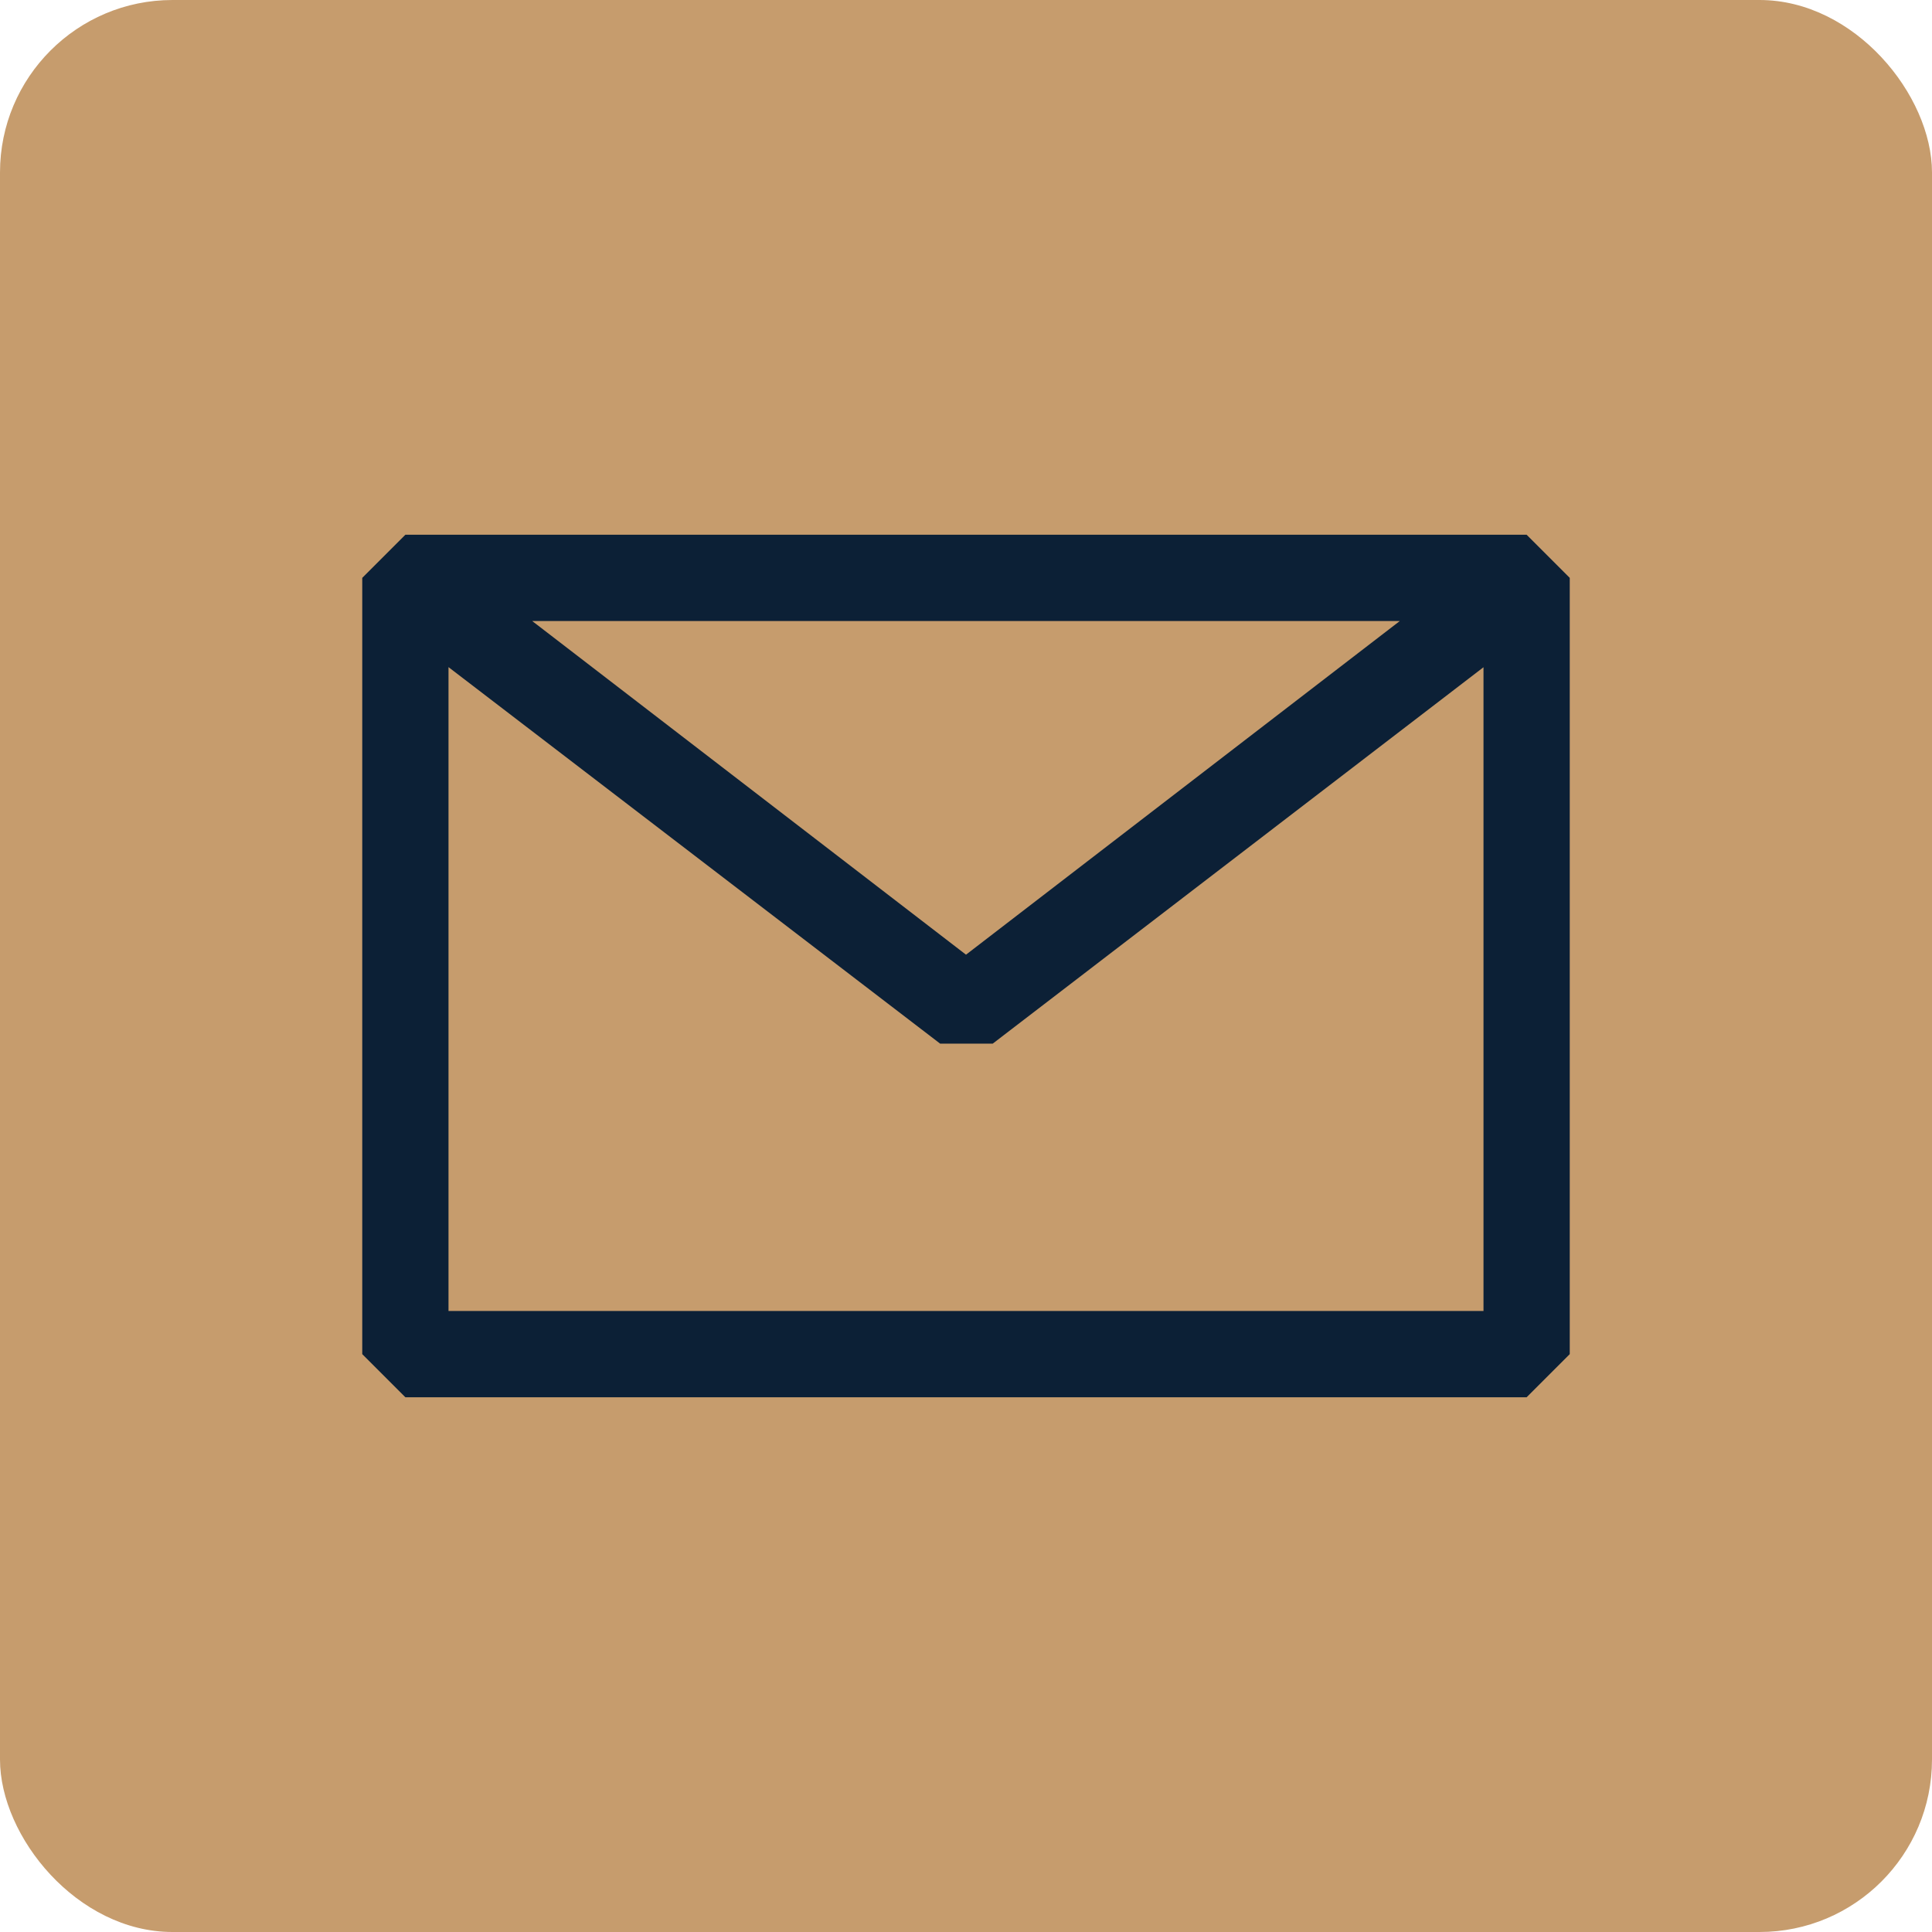
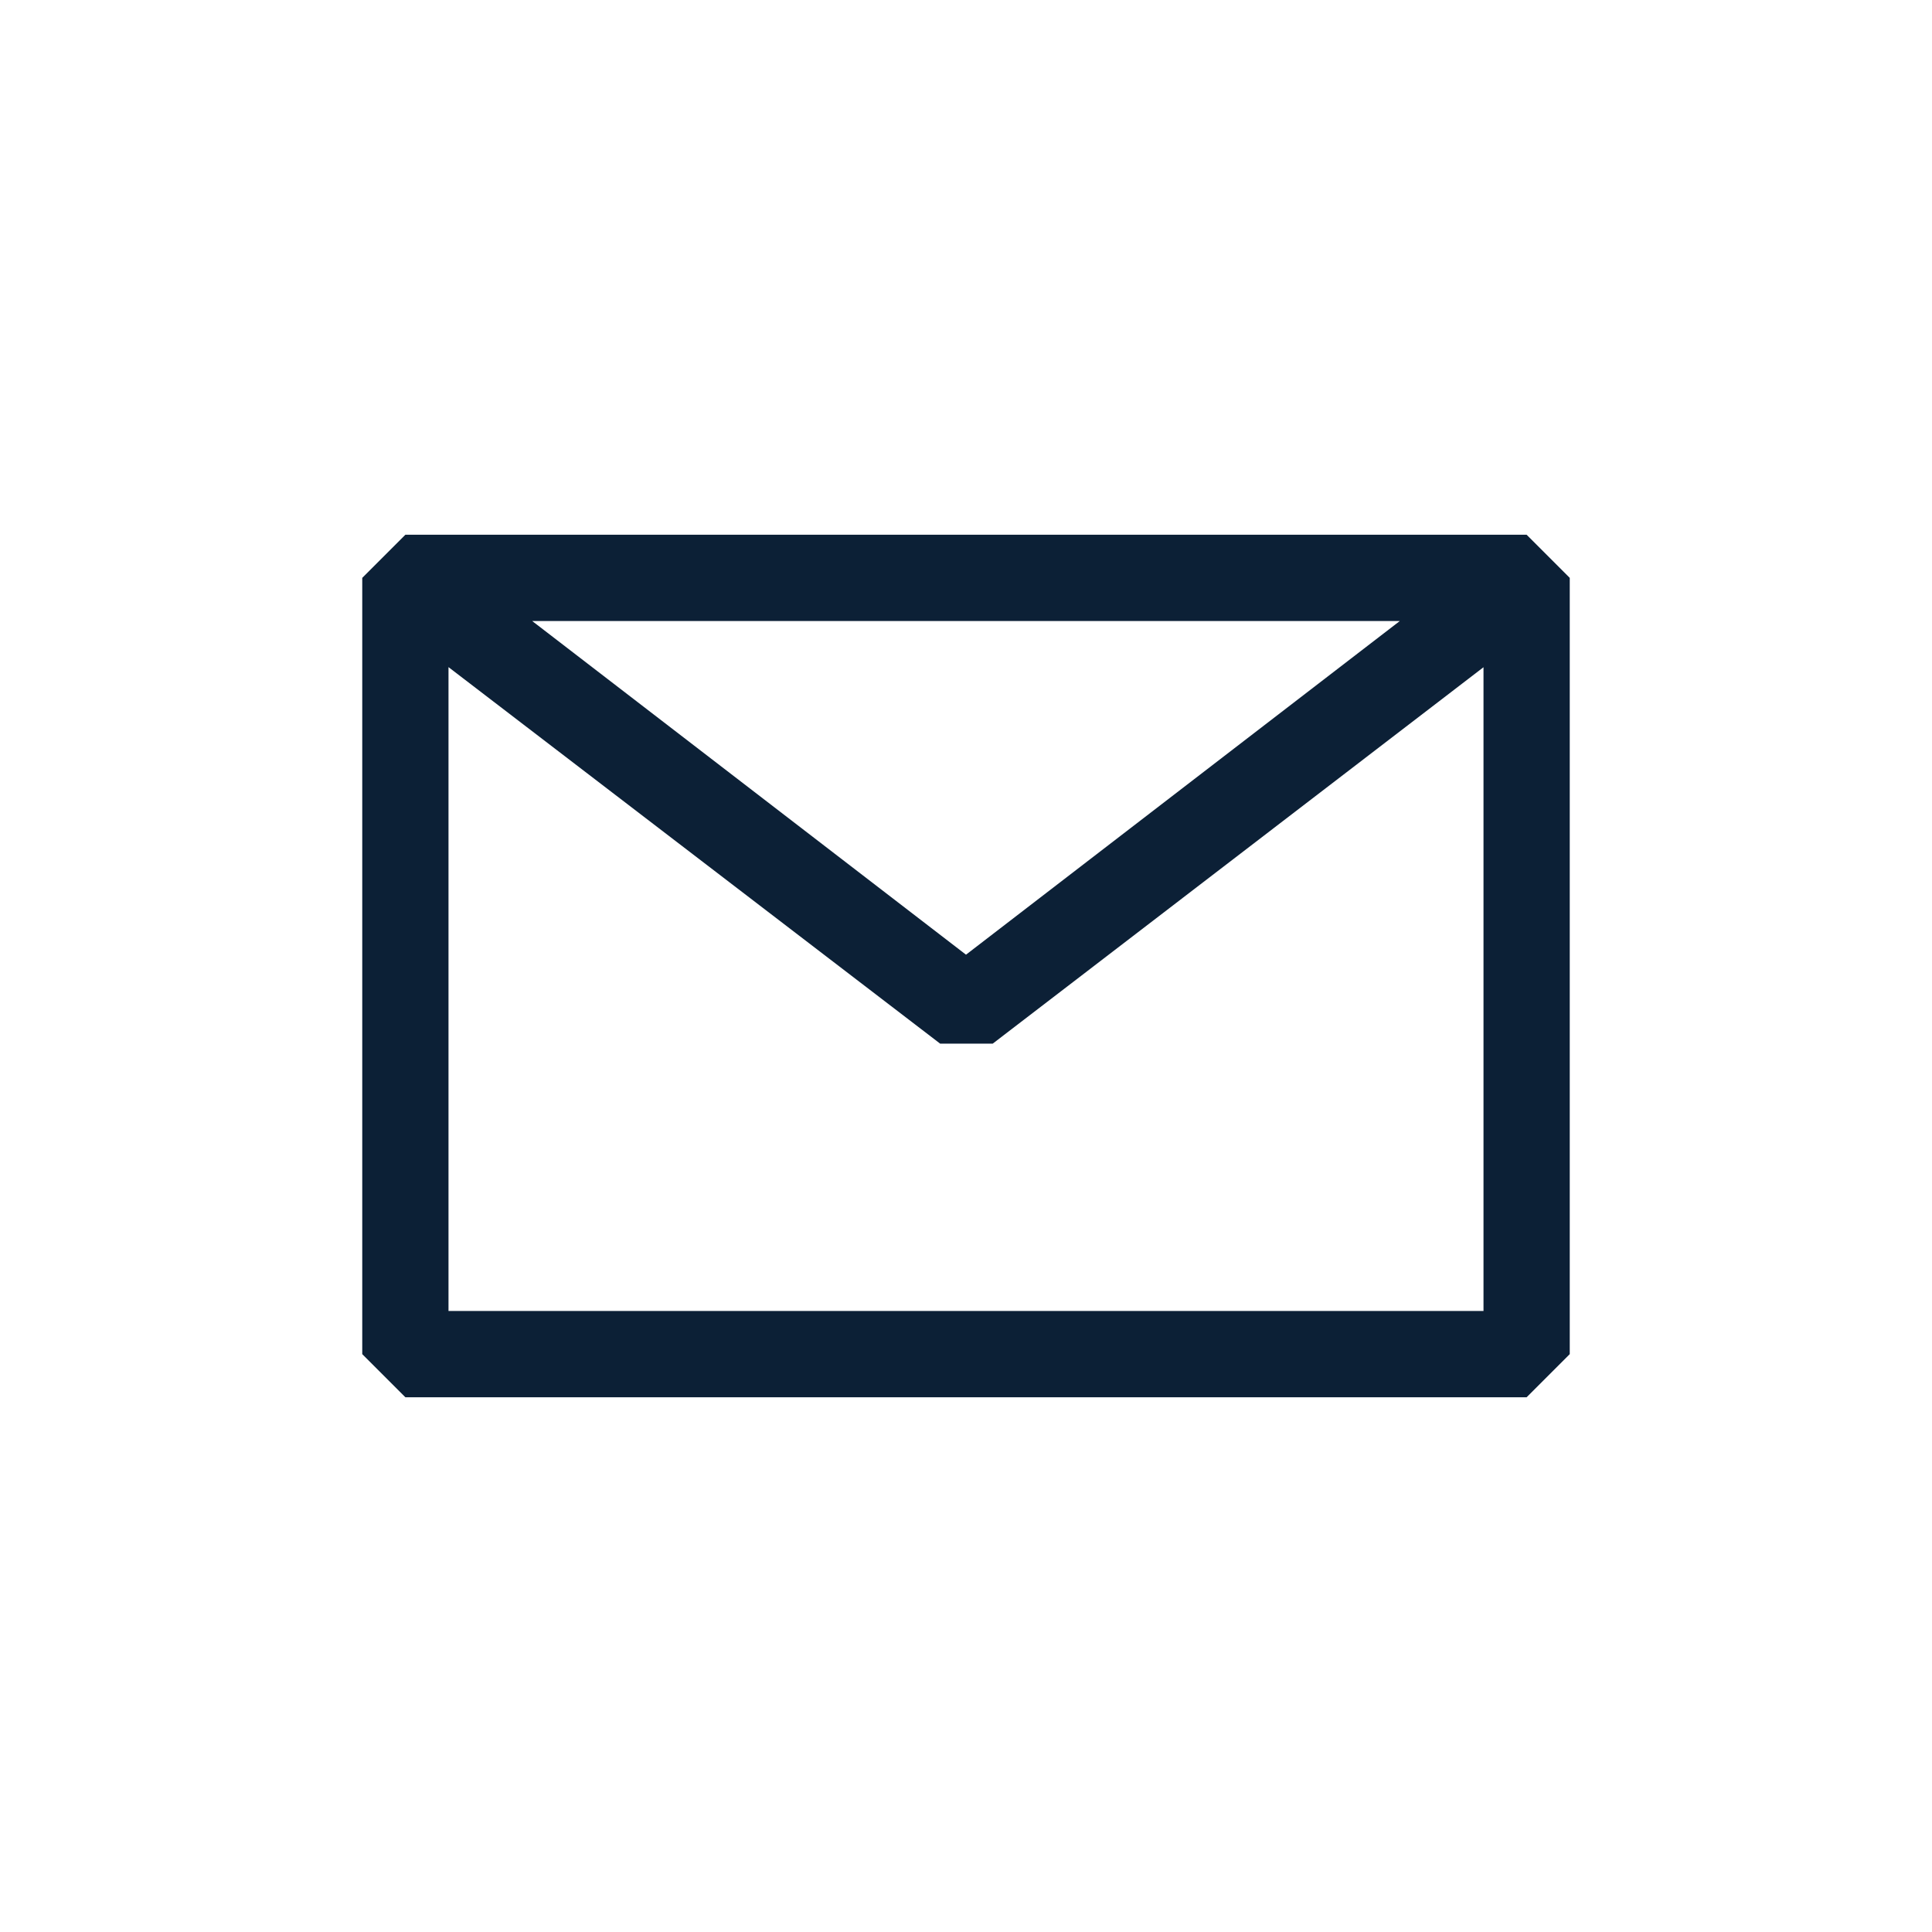
<svg xmlns="http://www.w3.org/2000/svg" width="56" height="56" viewBox="0 0 56 56" fill="none">
-   <rect width="56" height="56" rx="5" fill="#c69c6dc4" />
  <path fill-rule="evenodd" clip-rule="evenodd" d="M10.5 16.75L11.75 15.5H44.25L45.5 16.75V39.25L44.25 40.5H11.75L10.5 39.25V16.75ZM13 19.337V38H43V19.34L28.775 30.25H27.25L13 19.337ZM40.575 18H15.425L28 27.672L40.575 18Z" fill="#0c2036" />
</svg>